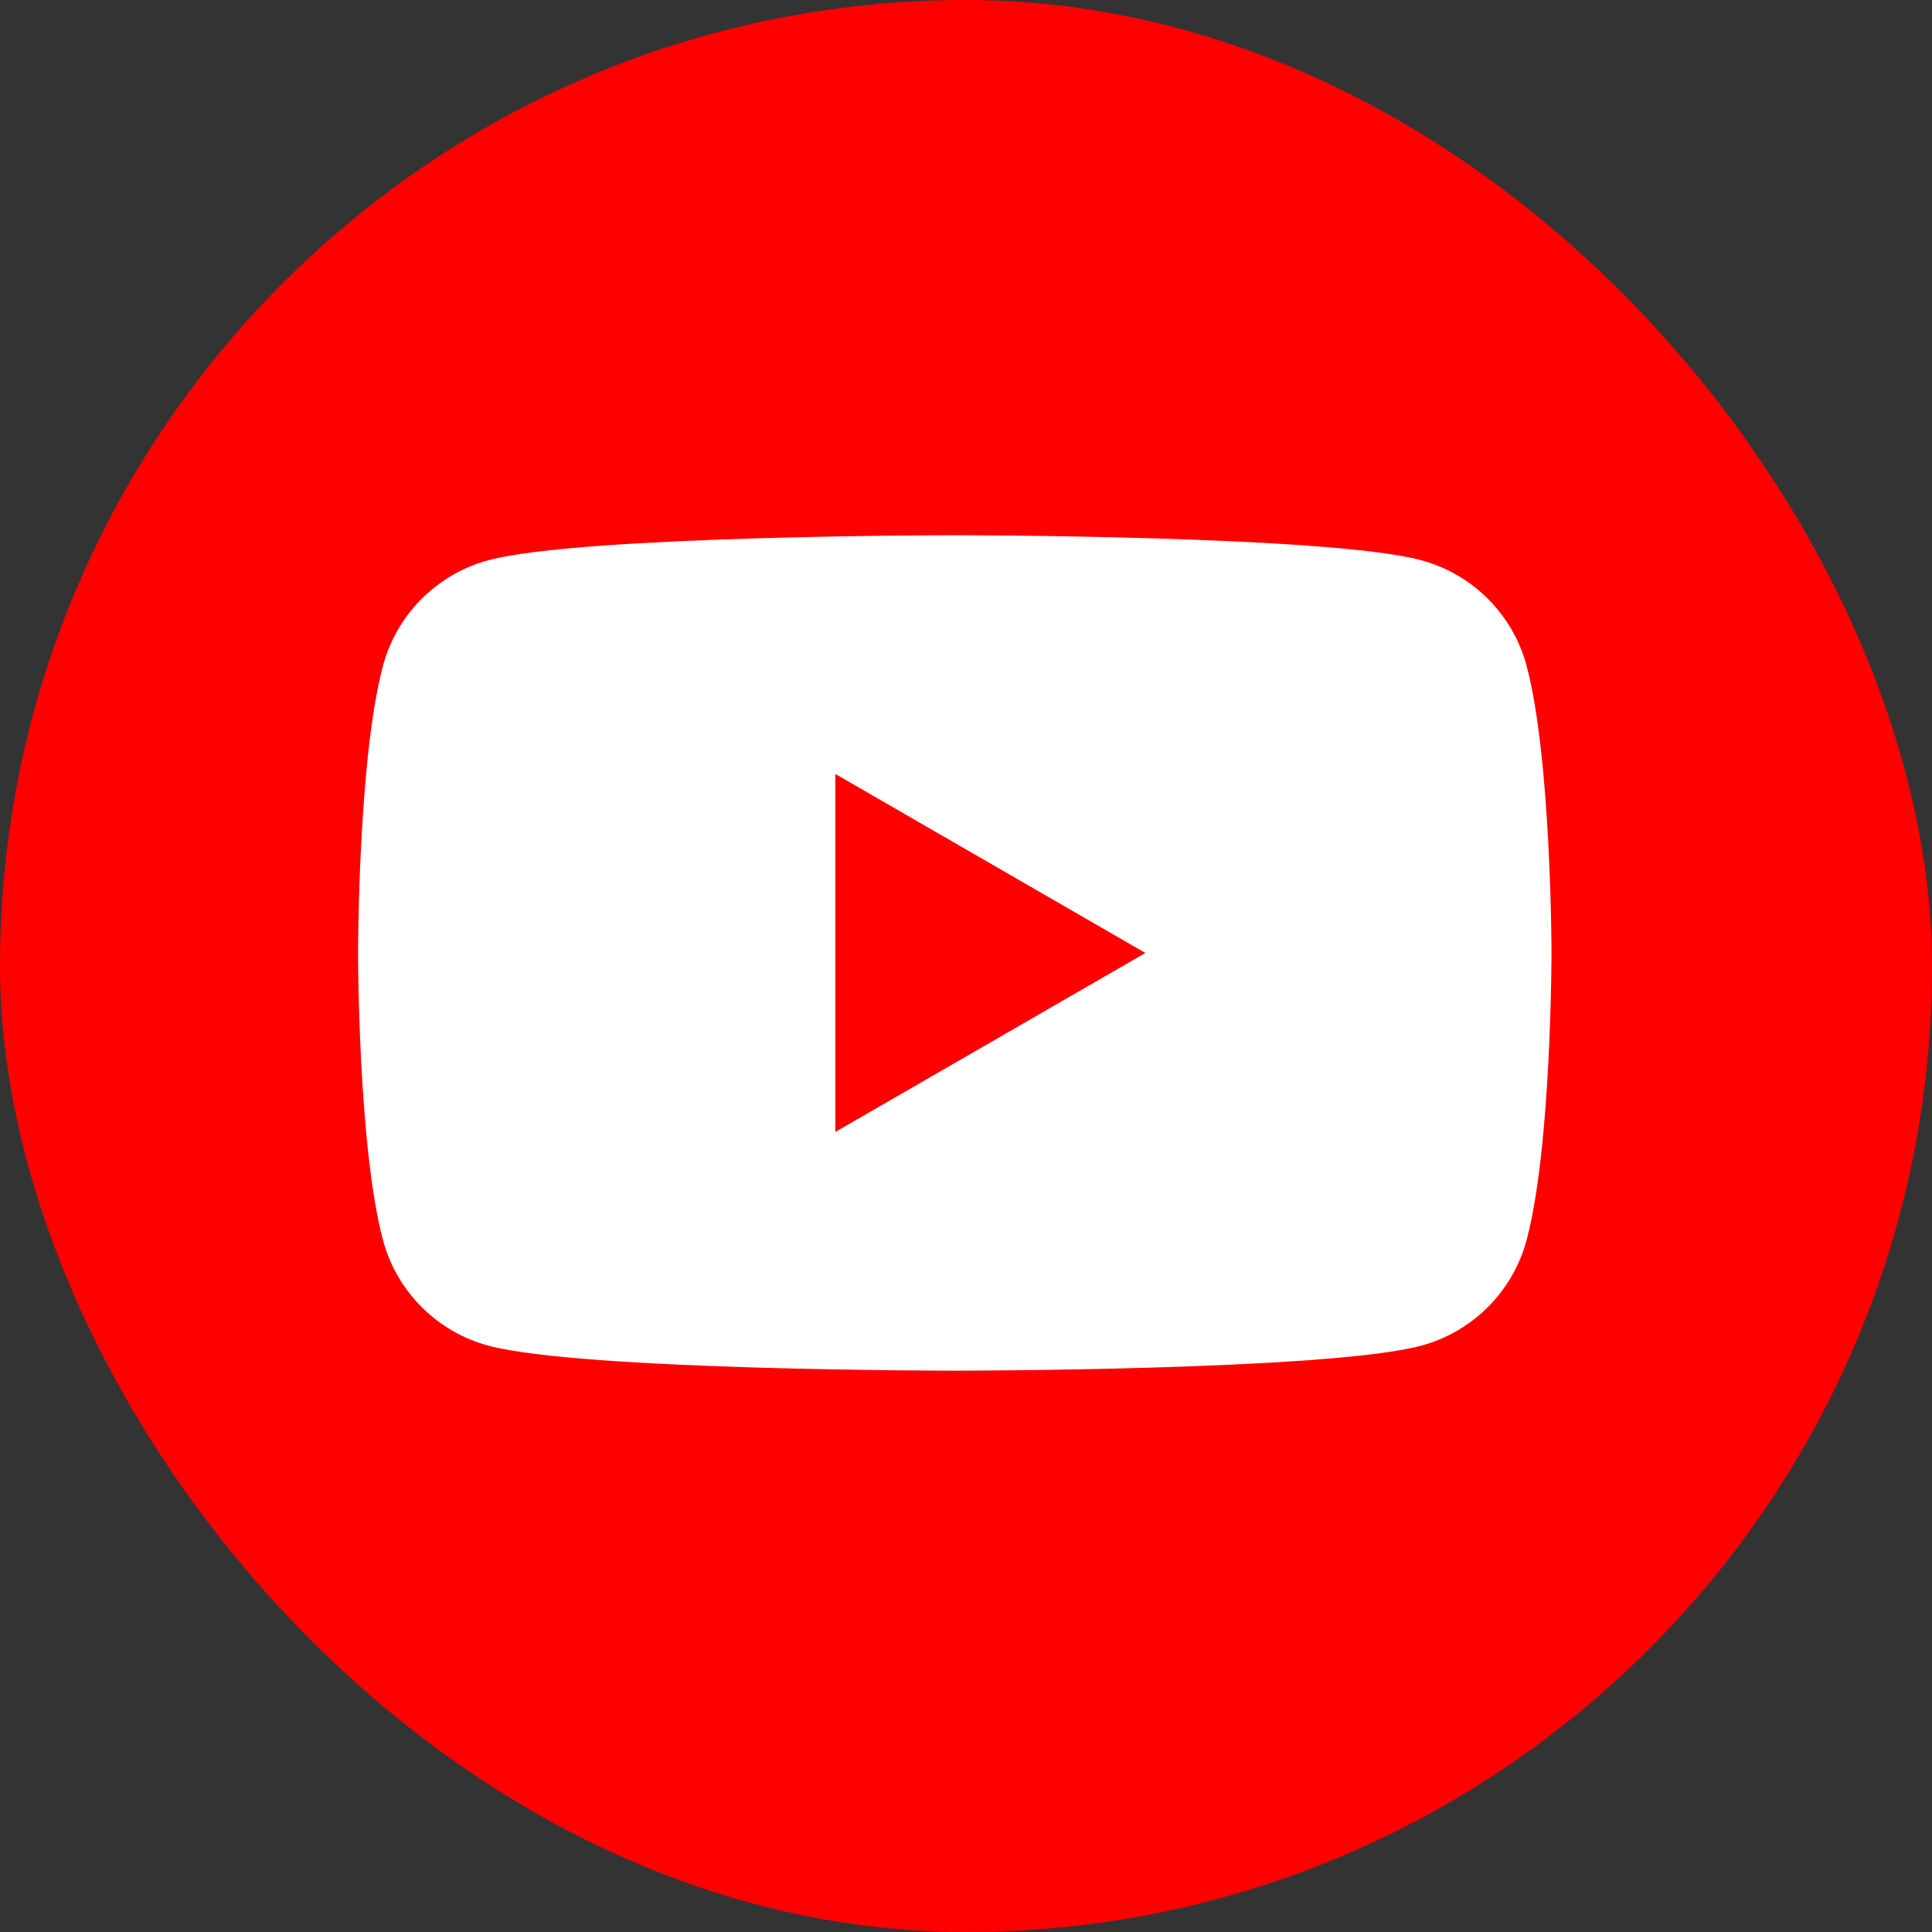
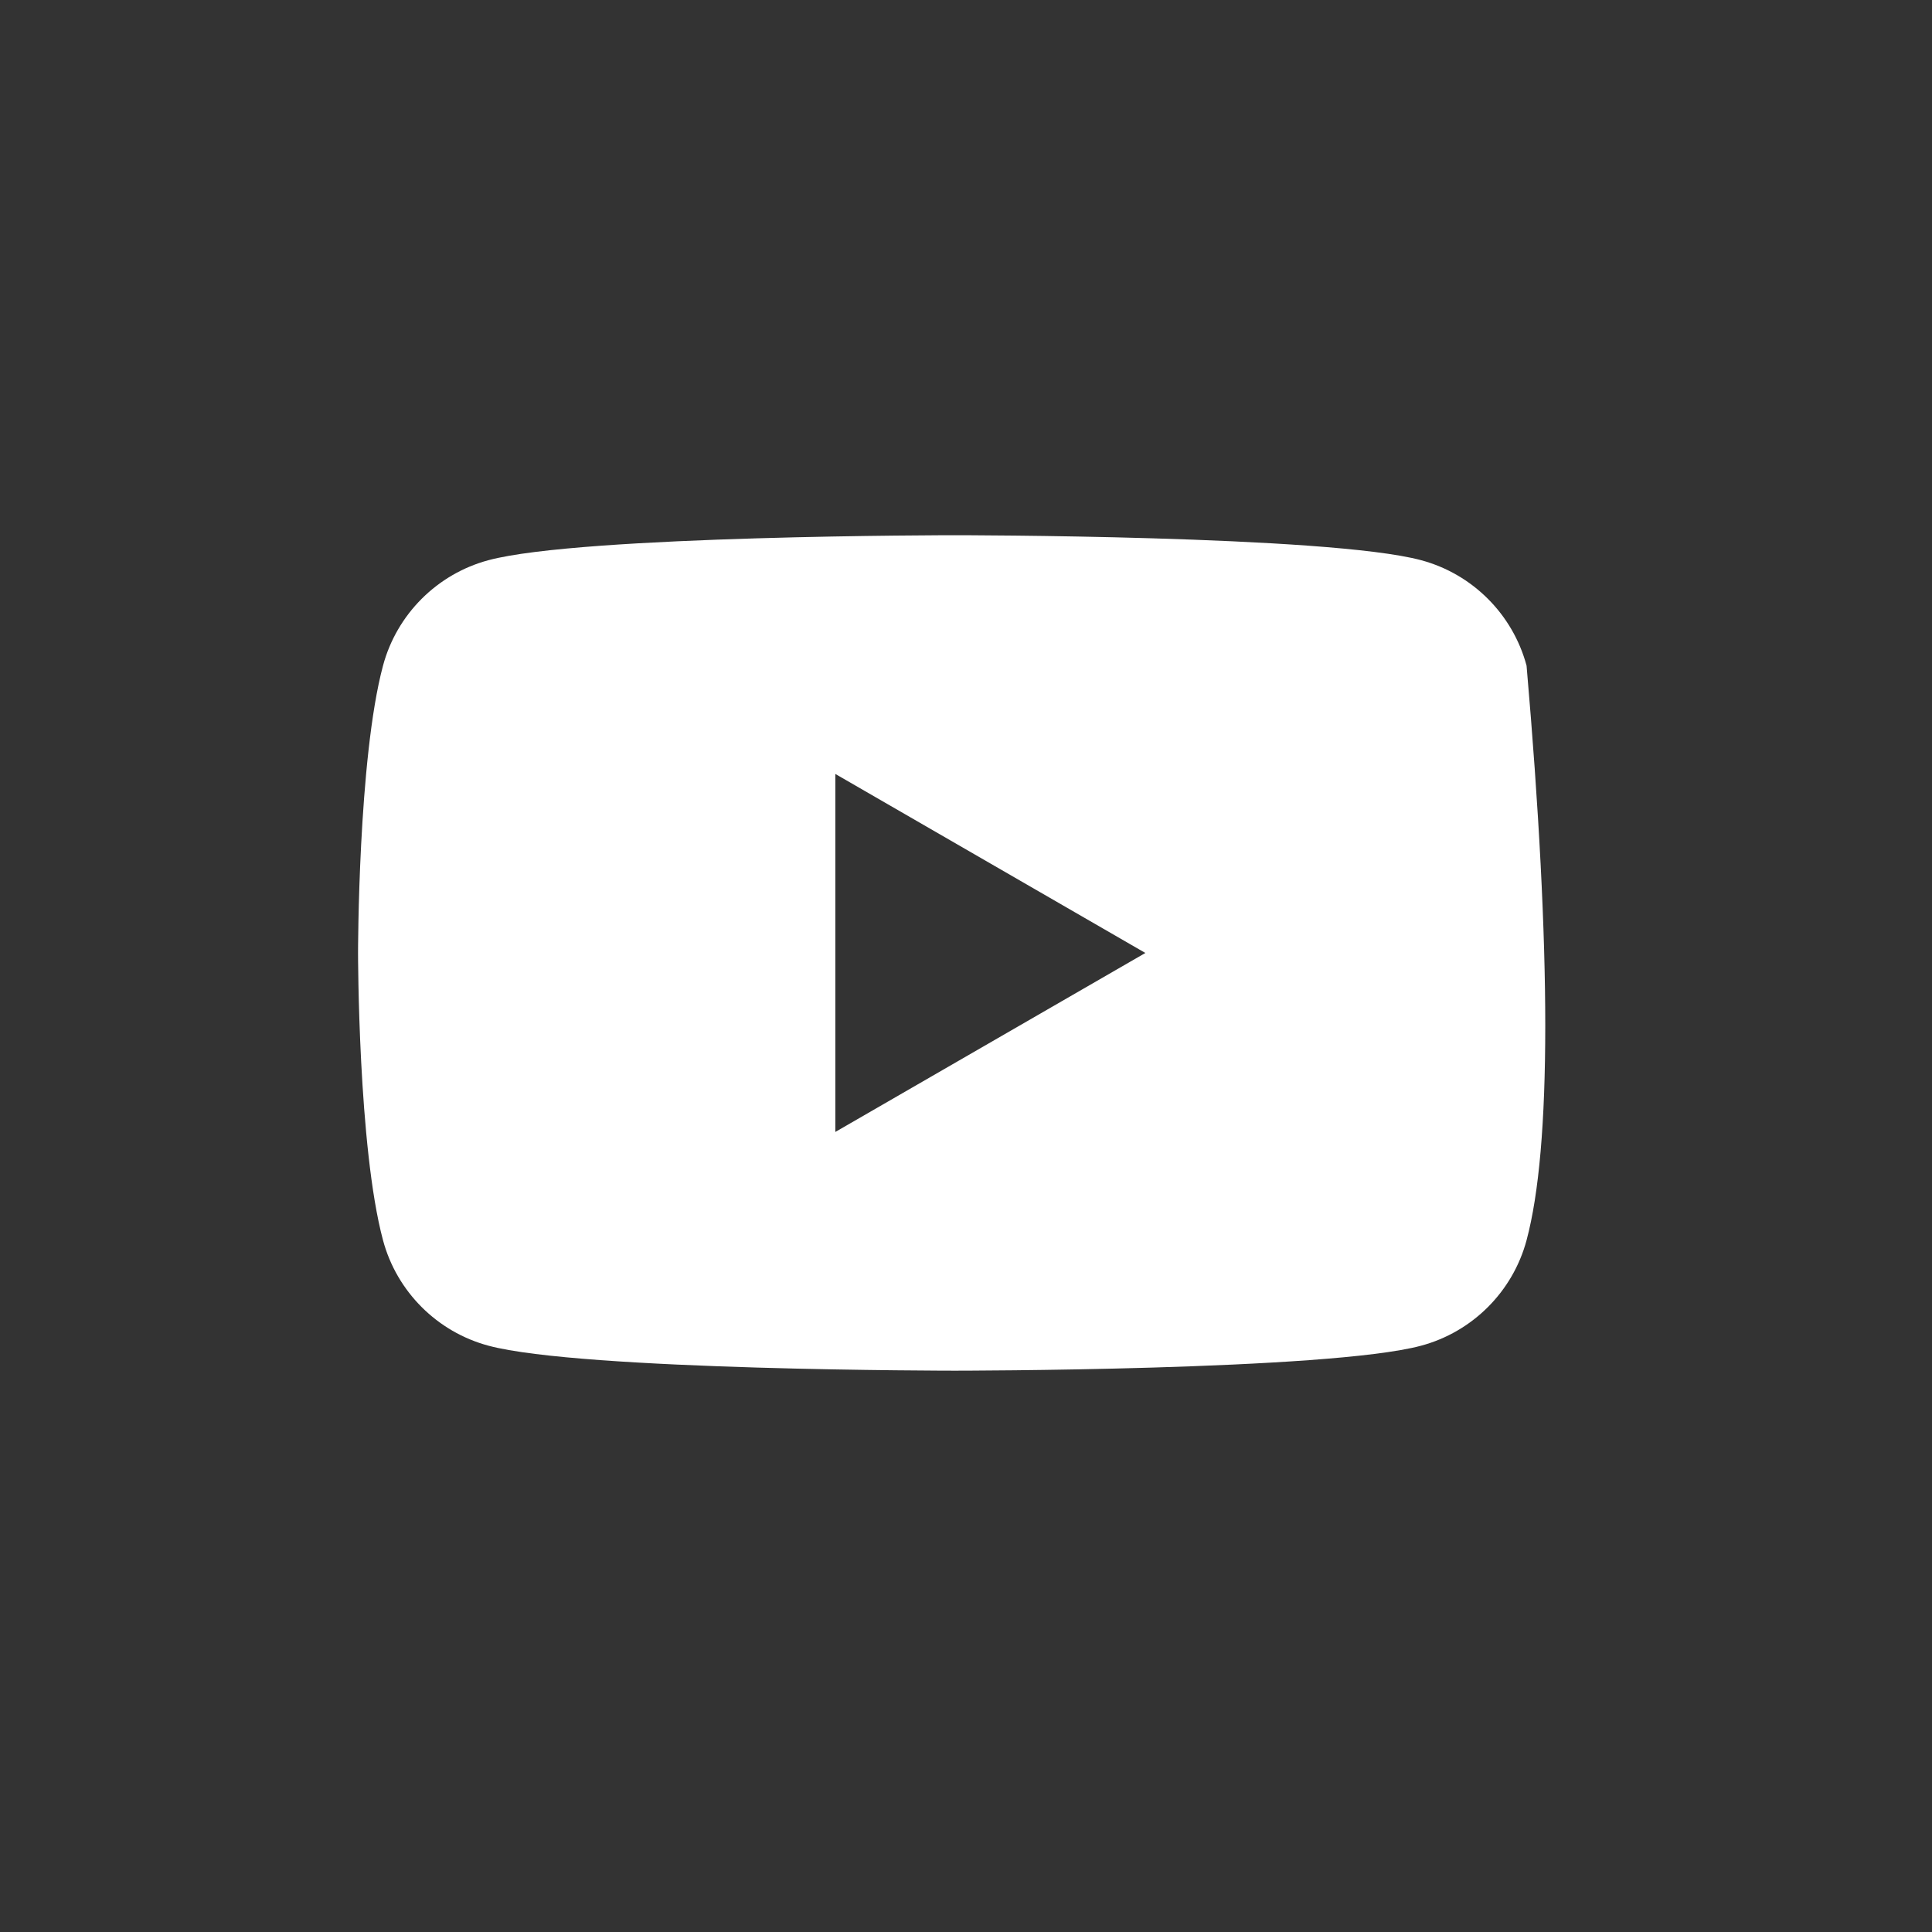
<svg xmlns="http://www.w3.org/2000/svg" width="74" height="74" viewBox="0 0 74 74" fill="none">
  <rect x="0" y="0" width="74" height="74" fill="#333333" stroke="none" />
-   <rect width="74" height="74" rx="37" fill="#FF0000" />
-   <path fill-rule="evenodd" clip-rule="evenodd" d="M54.429 21.456C56.397 21.983 57.944 23.529 58.471 25.497C59.423 29.061 59.426 36.5 59.426 36.5C59.426 36.5 59.426 43.939 58.471 47.503C57.944 49.471 56.397 51.017 54.429 51.544C50.866 52.5 36.57 52.5 36.57 52.5C36.57 52.5 22.275 52.5 18.712 51.544C16.744 51.017 15.197 49.471 14.67 47.503C13.714 43.939 13.714 36.5 13.714 36.5C13.714 36.5 13.714 29.061 14.67 25.497C15.197 23.529 16.744 21.983 18.712 21.456C22.275 20.5 36.57 20.5 36.57 20.5C36.57 20.5 50.866 20.5 54.429 21.456ZM43.87 36.501L31.995 43.356V29.644L43.87 36.501Z" fill="white" />
+   <path fill-rule="evenodd" clip-rule="evenodd" d="M54.429 21.456C56.397 21.983 57.944 23.529 58.471 25.497C59.426 36.5 59.426 43.939 58.471 47.503C57.944 49.471 56.397 51.017 54.429 51.544C50.866 52.5 36.57 52.5 36.57 52.5C36.57 52.5 22.275 52.5 18.712 51.544C16.744 51.017 15.197 49.471 14.67 47.503C13.714 43.939 13.714 36.5 13.714 36.5C13.714 36.5 13.714 29.061 14.67 25.497C15.197 23.529 16.744 21.983 18.712 21.456C22.275 20.5 36.57 20.5 36.57 20.5C36.57 20.5 50.866 20.5 54.429 21.456ZM43.87 36.501L31.995 43.356V29.644L43.87 36.501Z" fill="white" />
</svg>